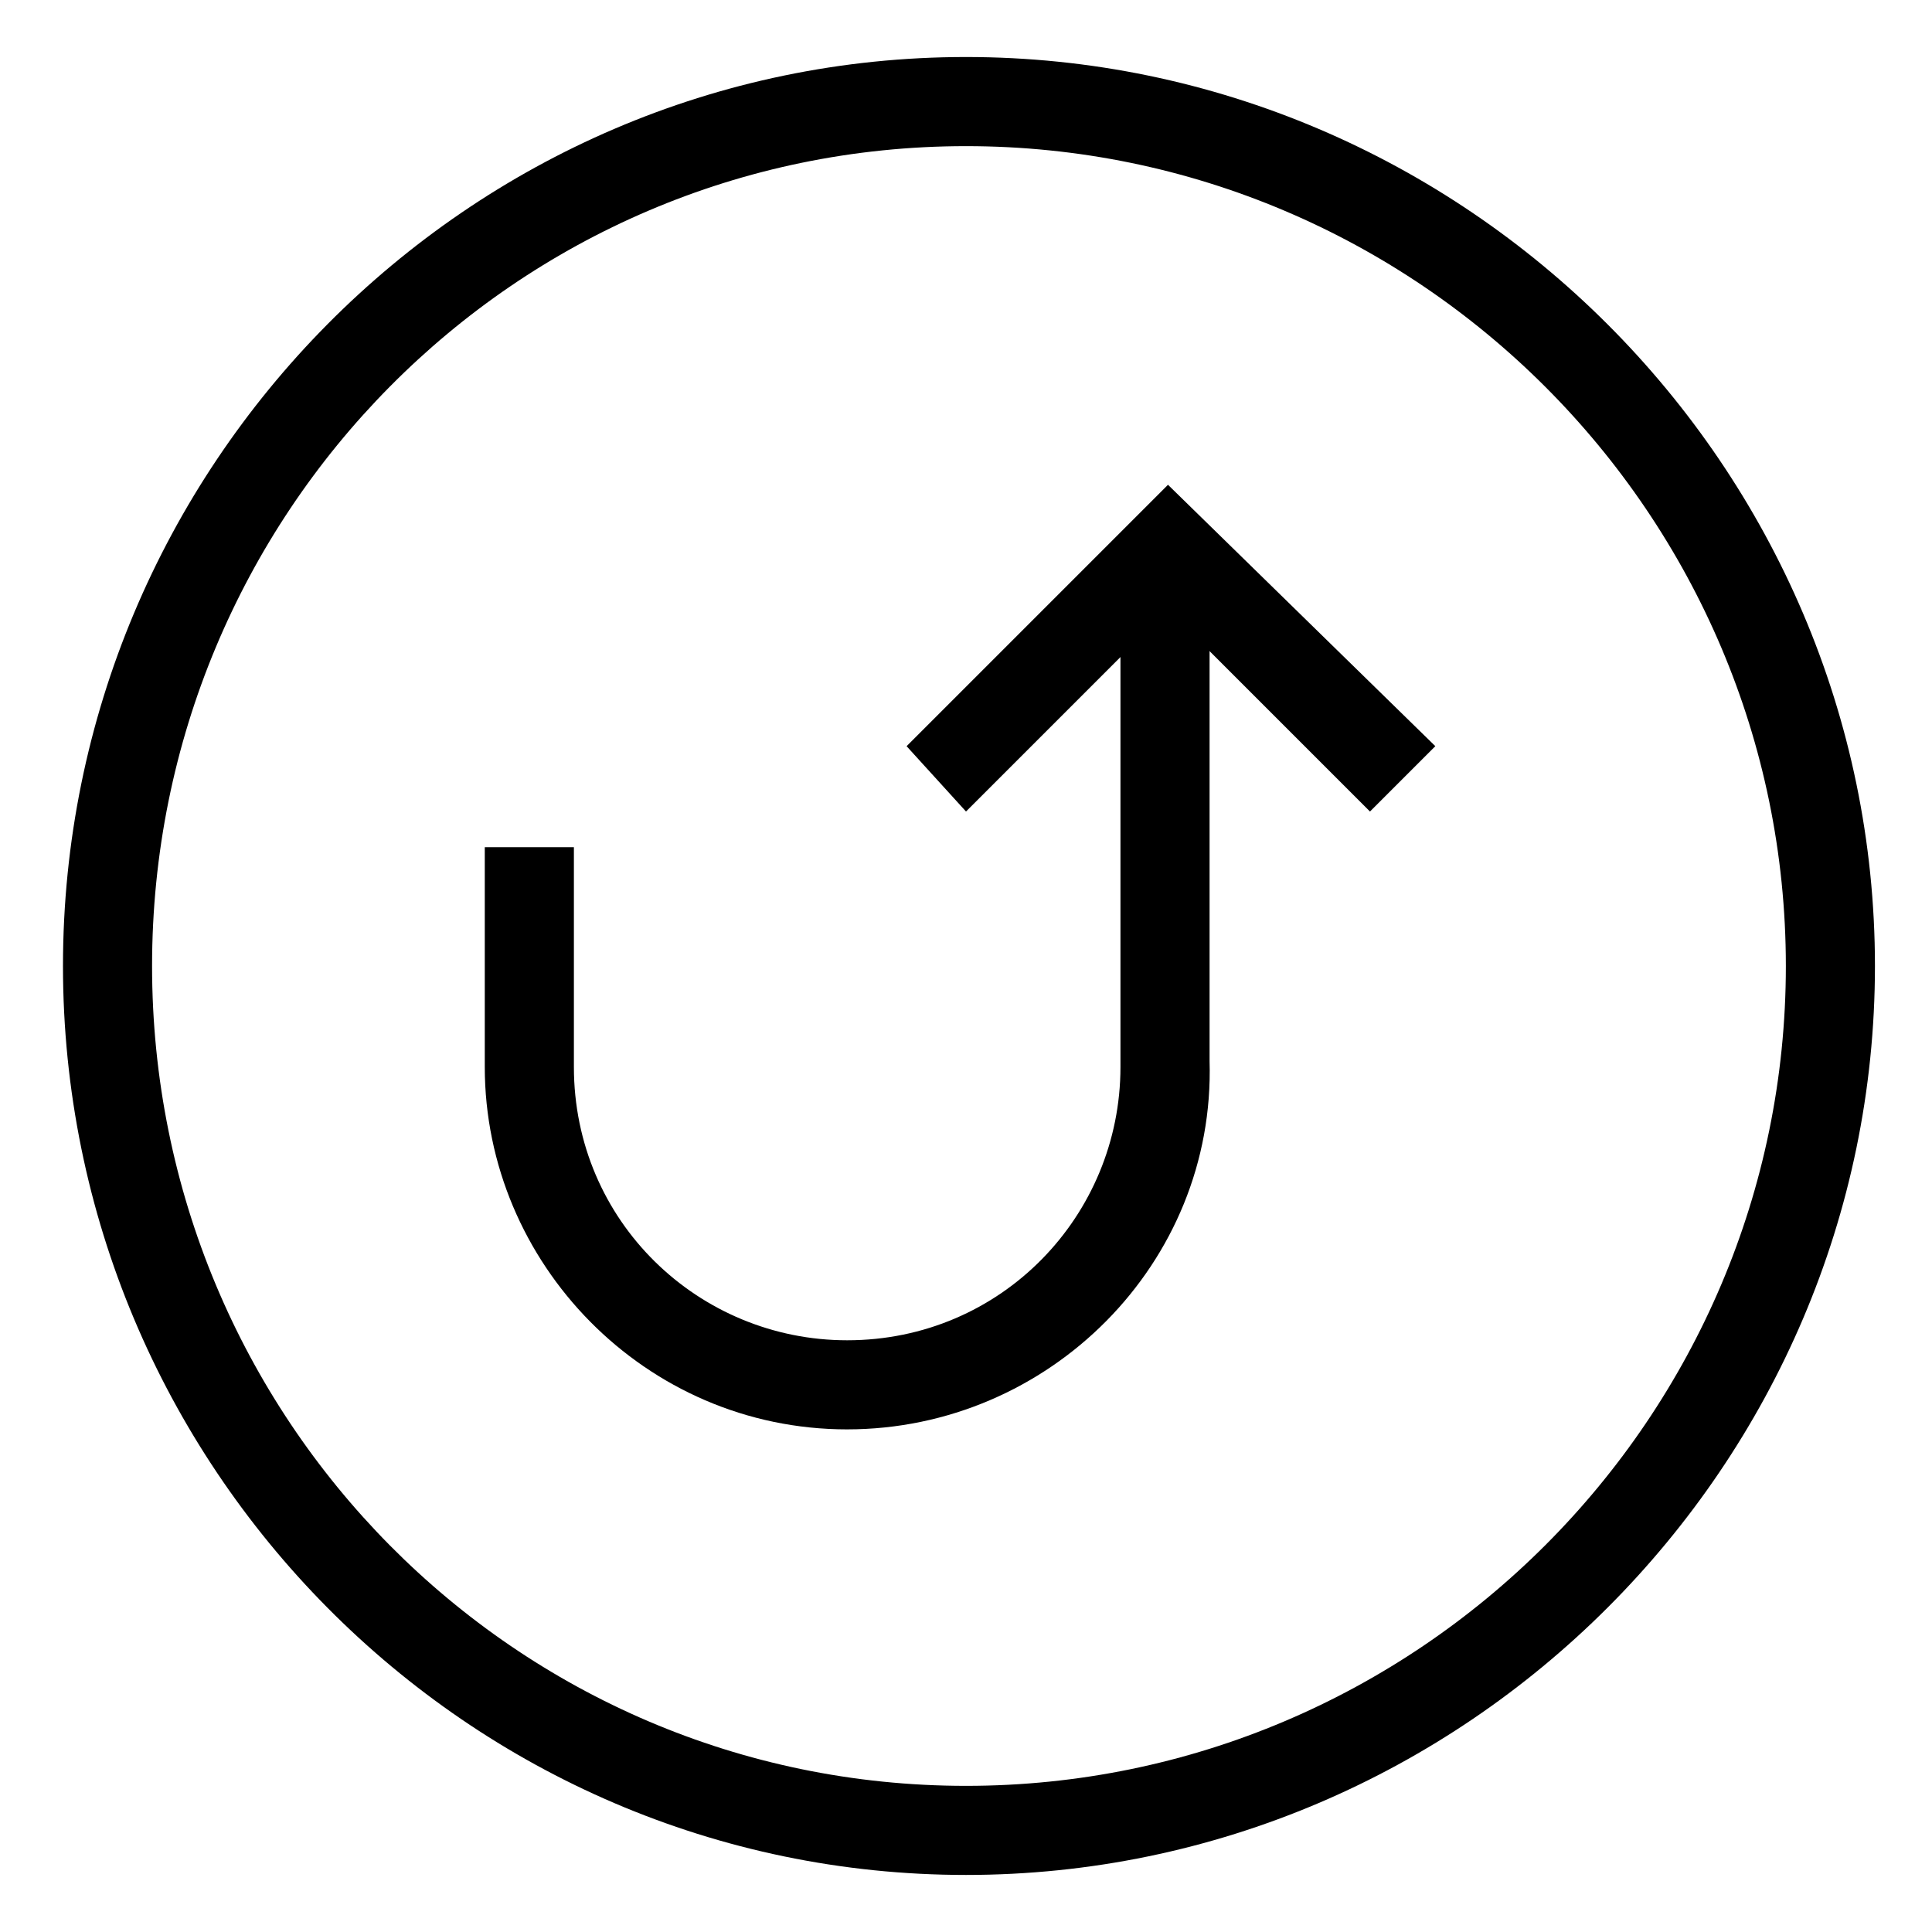
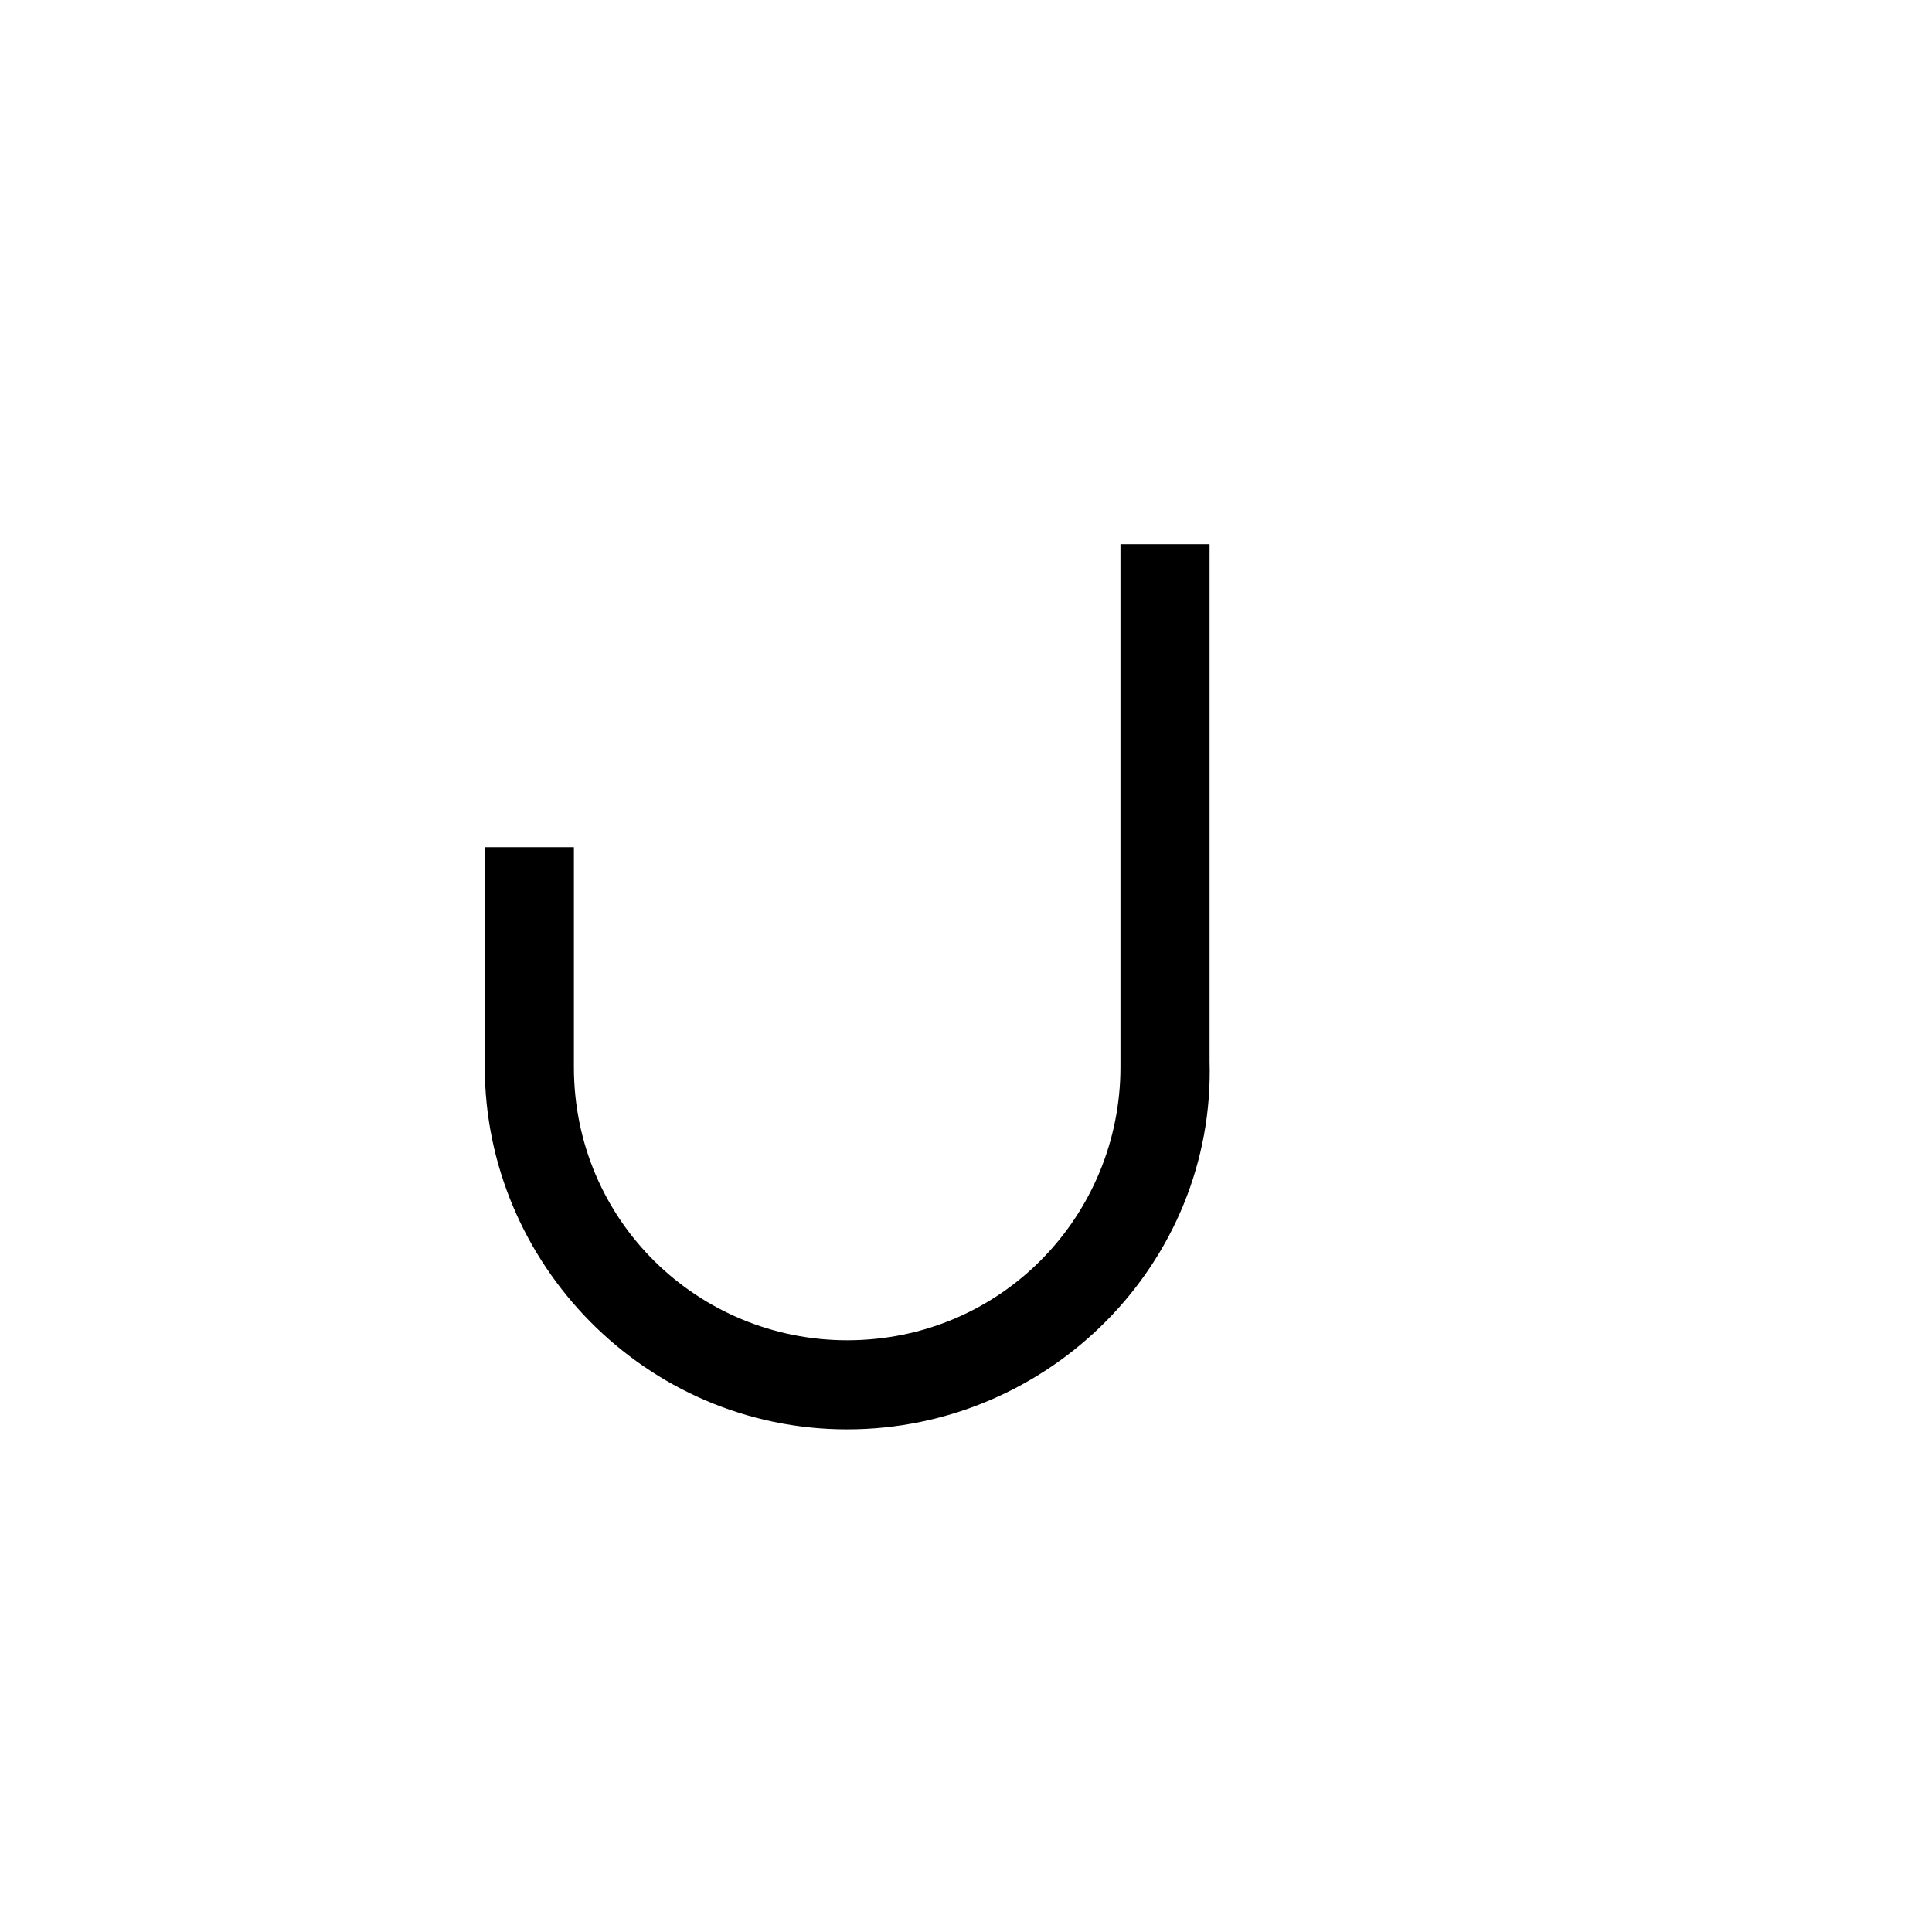
<svg xmlns="http://www.w3.org/2000/svg" fill="#000000" width="800px" height="800px" version="1.1" viewBox="144 144 512 512">
  <g>
-     <path d="m400 640.88c-132.25 0-239.31-108.63-239.31-240.88s107.06-240.89 239.31-240.89 240.88 108.64 240.88 240.89-108.63 240.88-240.88 240.88zm0-458.15c-119.66 0-215.7 97.613-215.7 217.27 0 119.65 96.039 217.27 215.7 217.27s217.27-97.613 217.27-217.27c-0.004-119.65-97.617-217.27-217.27-217.27z" />
-     <path d="m507.06 359.06-53.531-53.527-53.527 53.527-15.746-17.316 69.273-69.273 70.848 69.273z" />
    <path d="m368.51 522.8c-53.531 0-96.039-44.082-96.039-96.039v-58.25h23.617v58.254c0 40.934 33.062 72.422 72.422 72.422 40.934 0 72.422-33.062 72.422-72.422v-138.55h23.617v136.97c1.574 53.531-42.512 97.613-96.039 97.613z" />
  </g>
</svg>